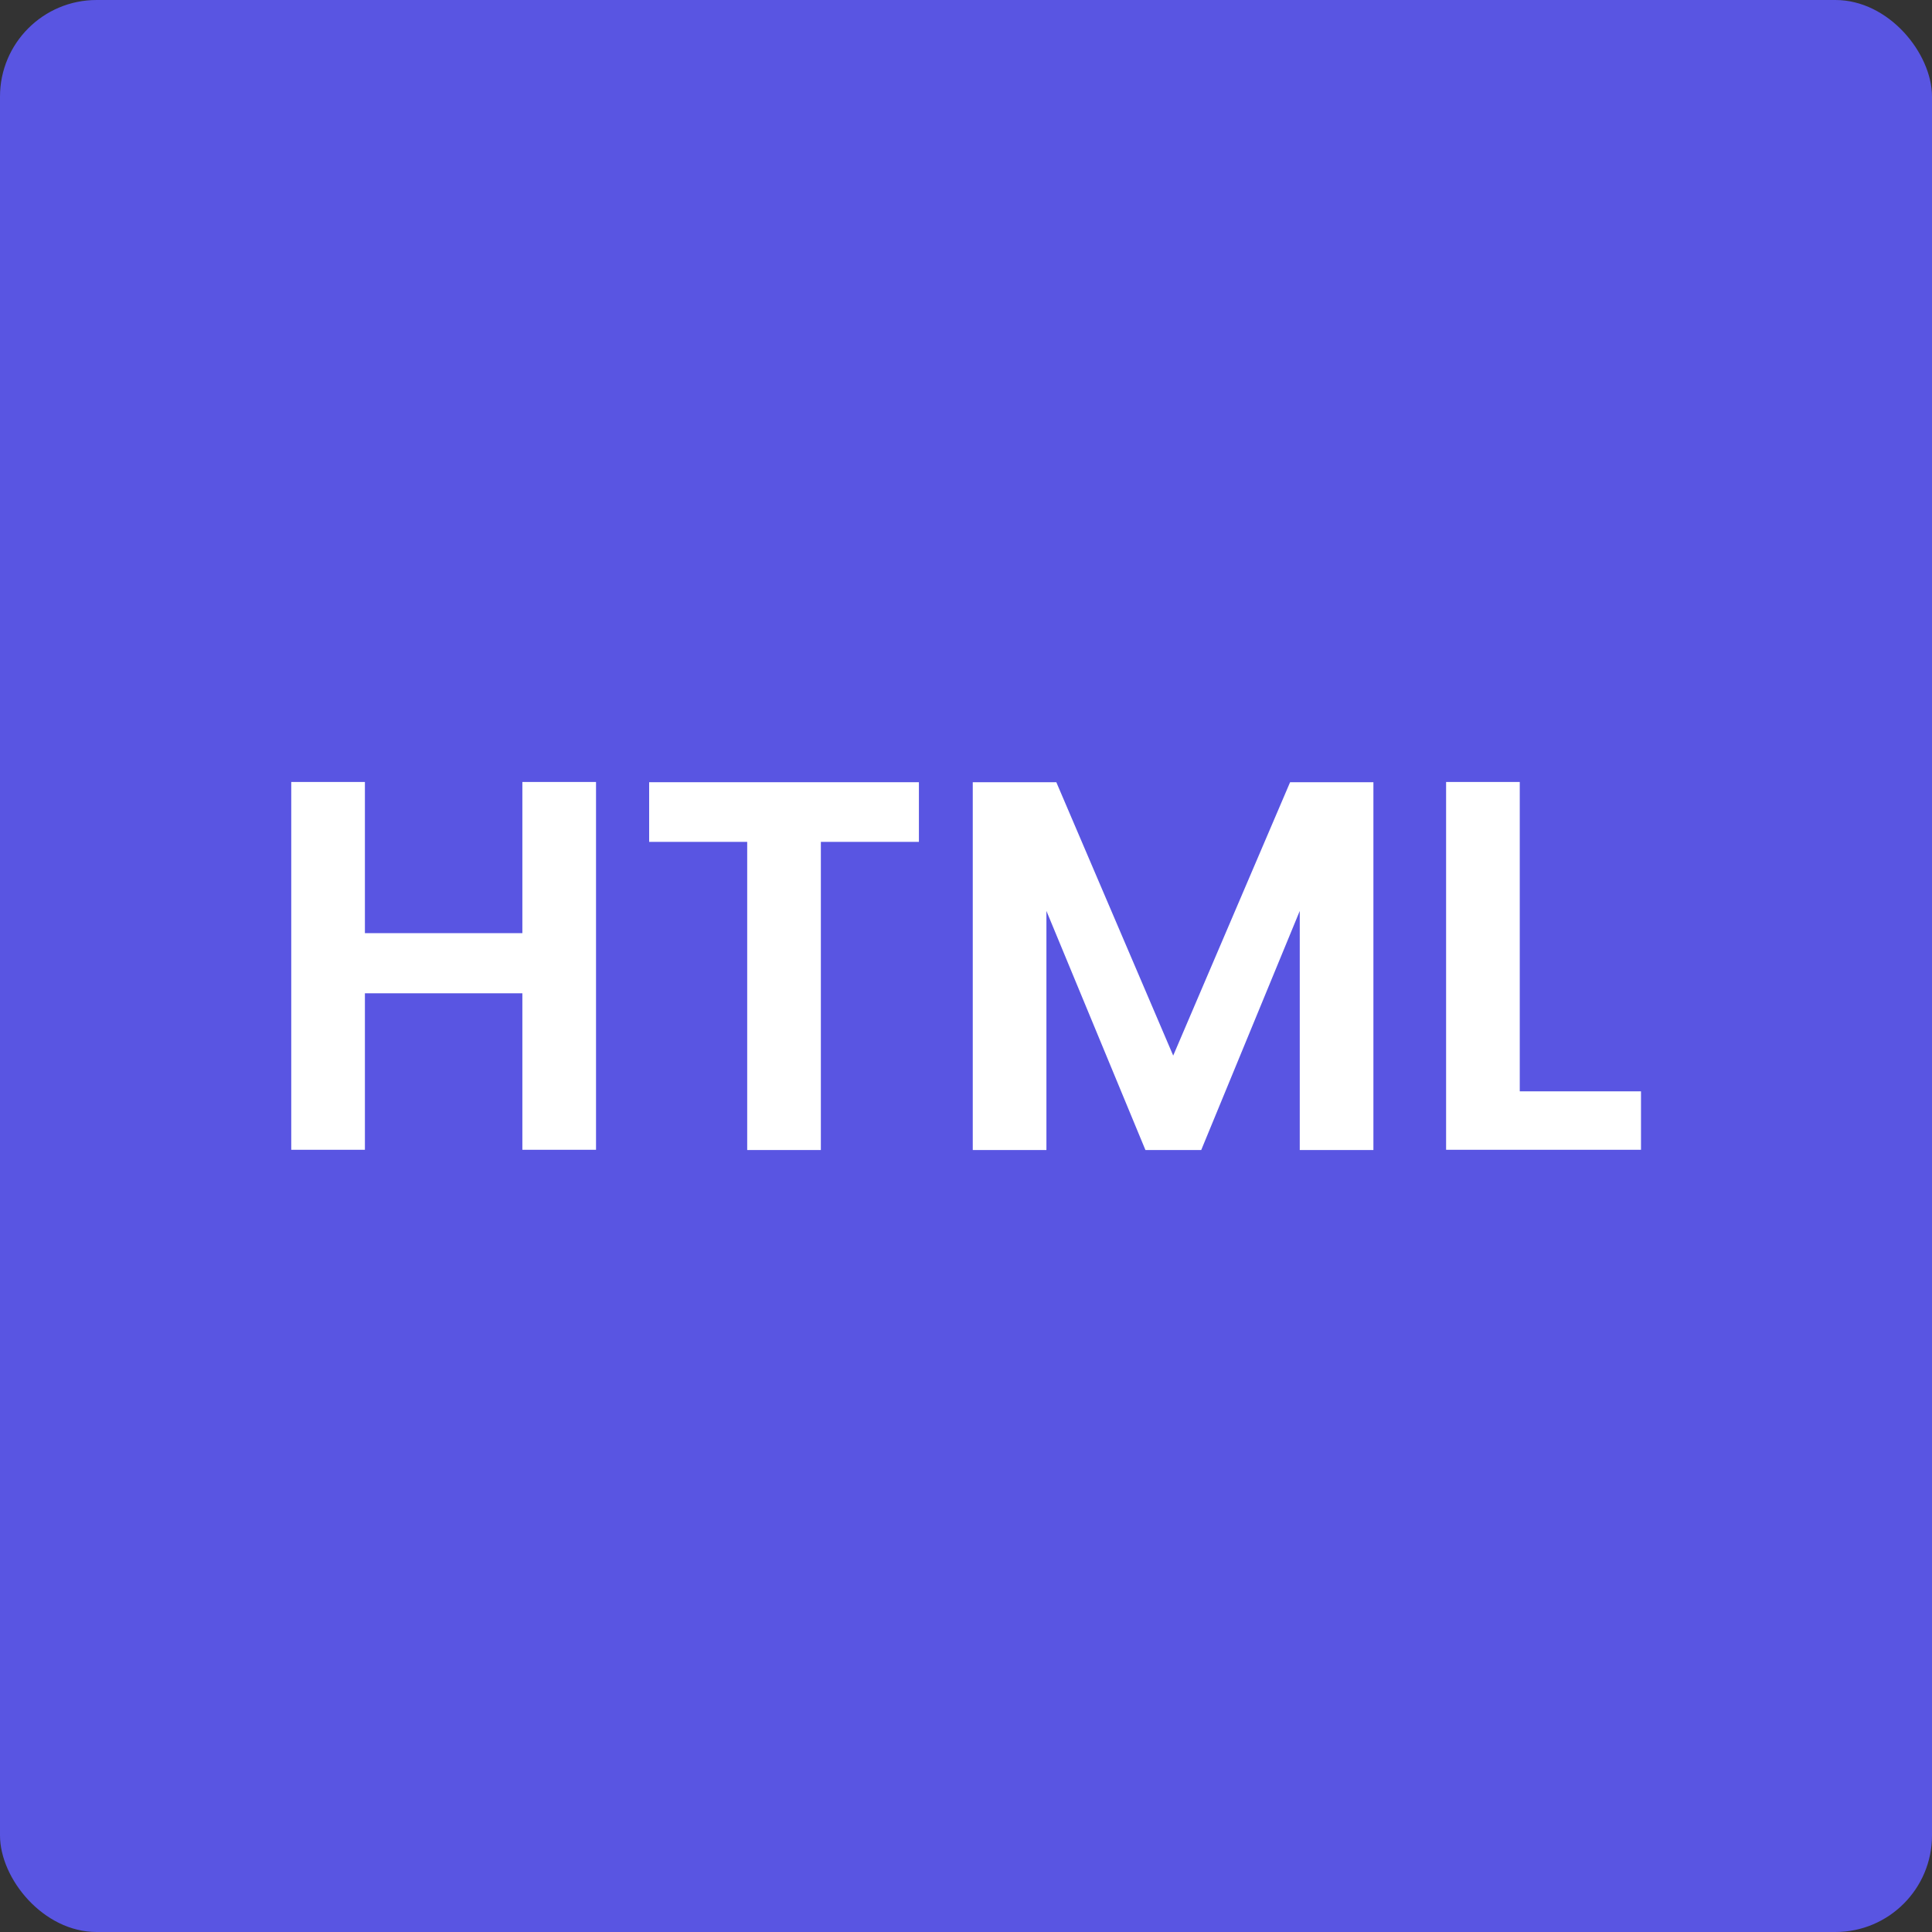
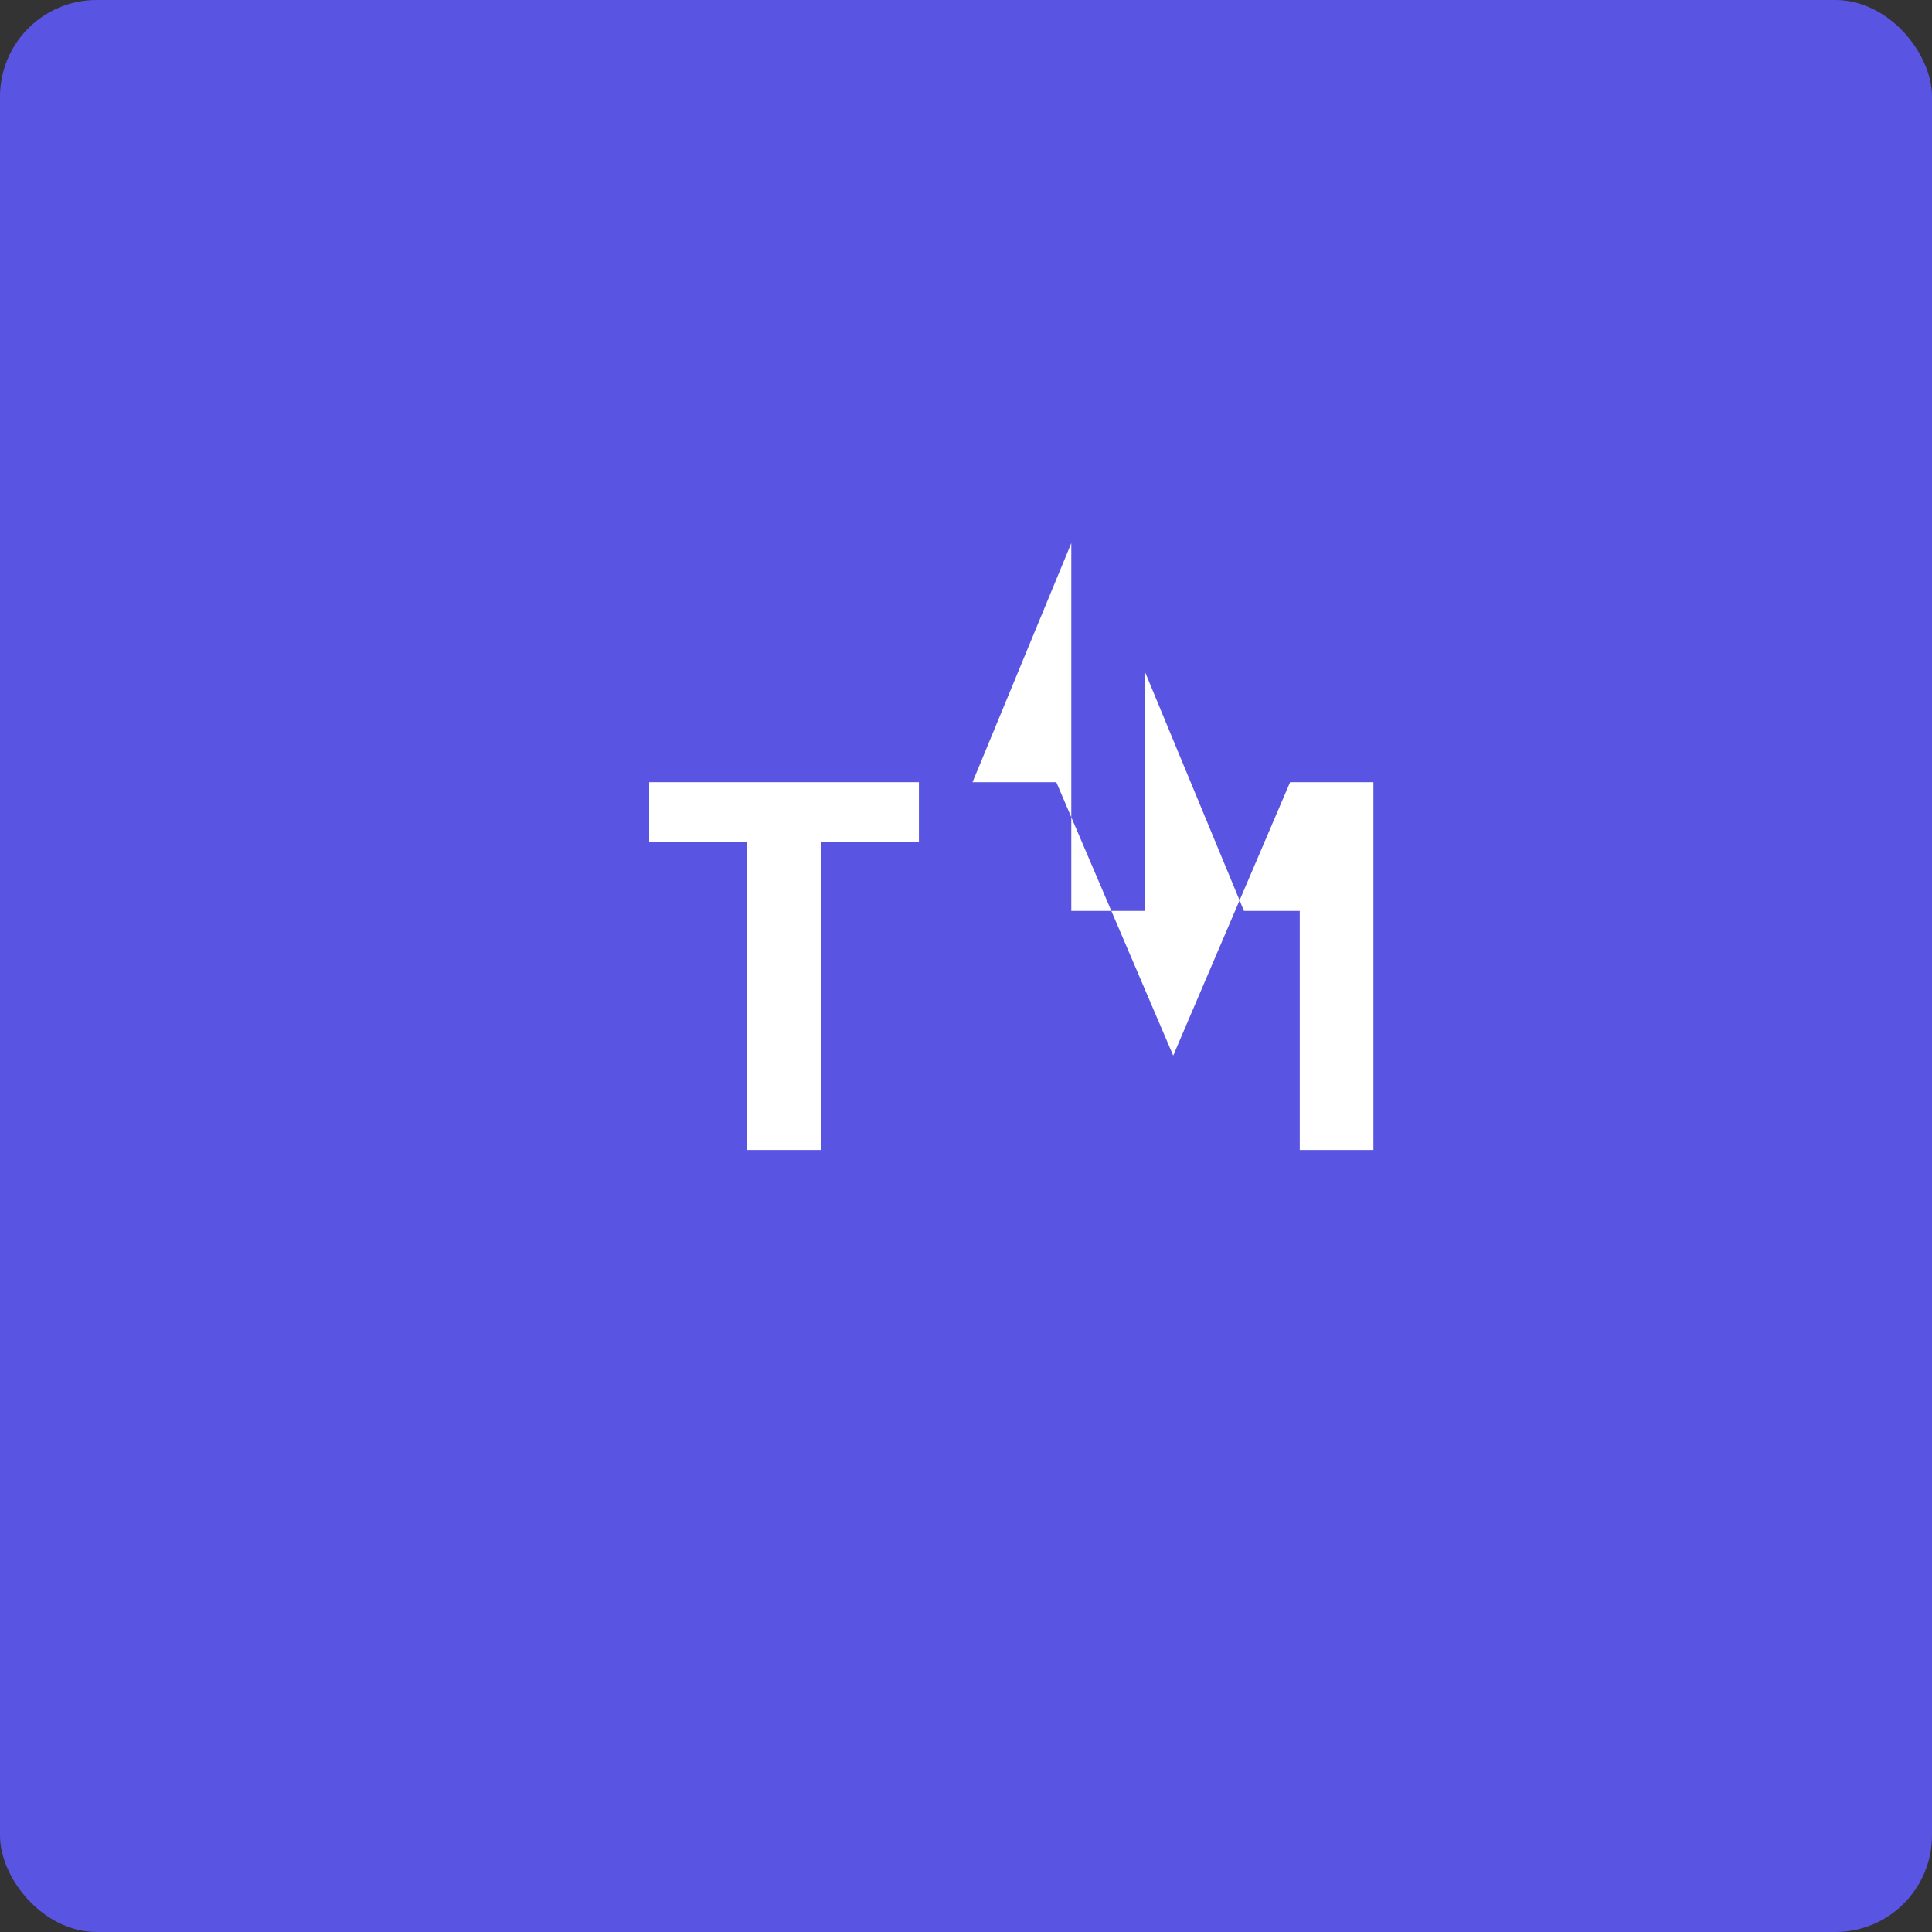
<svg xmlns="http://www.w3.org/2000/svg" id="uuid-51ccecf0-10c6-44b4-806e-0452139d783a" data-name="Layer 1" width="80" height="80" viewBox="0 0 80 80">
  <rect x="0" y="0" width="80" height="80" fill="#333333" stroke="none" />
  <rect y="0" width="80" height="80" rx="4" ry="4" style="fill: #5955e2; stroke-width: 0px;" />
  <g>
-     <path d="M21.63,41.13h-6.52v6.48h-3.05v-15.23h3.05v6.26h6.52v-6.26h3.05v15.23h-3.05v-6.48Z" style="fill: #fff; stroke-width: 0px;" />
    <path d="M26.88,32.39h11.17v2.47h-4.06v12.76h-3.05v-12.76h-4.06v-2.47Z" style="fill: #fff; stroke-width: 0px;" />
-     <path d="M40.27,32.39h3.47l4.84,11.32,4.84-11.32h3.45v15.23h-3.05v-9.9l-4.08,9.9h-2.31l-4.1-9.9v9.9h-3.05v-15.23Z" style="fill: #fff; stroke-width: 0px;" />
-     <path d="M62.93,32.39v12.8h5.02v2.42h-8.07v-15.23h3.05Z" style="fill: #fff; stroke-width: 0px;" />
+     <path d="M40.27,32.39h3.47l4.84,11.32,4.84-11.32h3.45v15.23h-3.05v-9.9h-2.31l-4.1-9.9v9.9h-3.05v-15.23Z" style="fill: #fff; stroke-width: 0px;" />
  </g>
</svg>